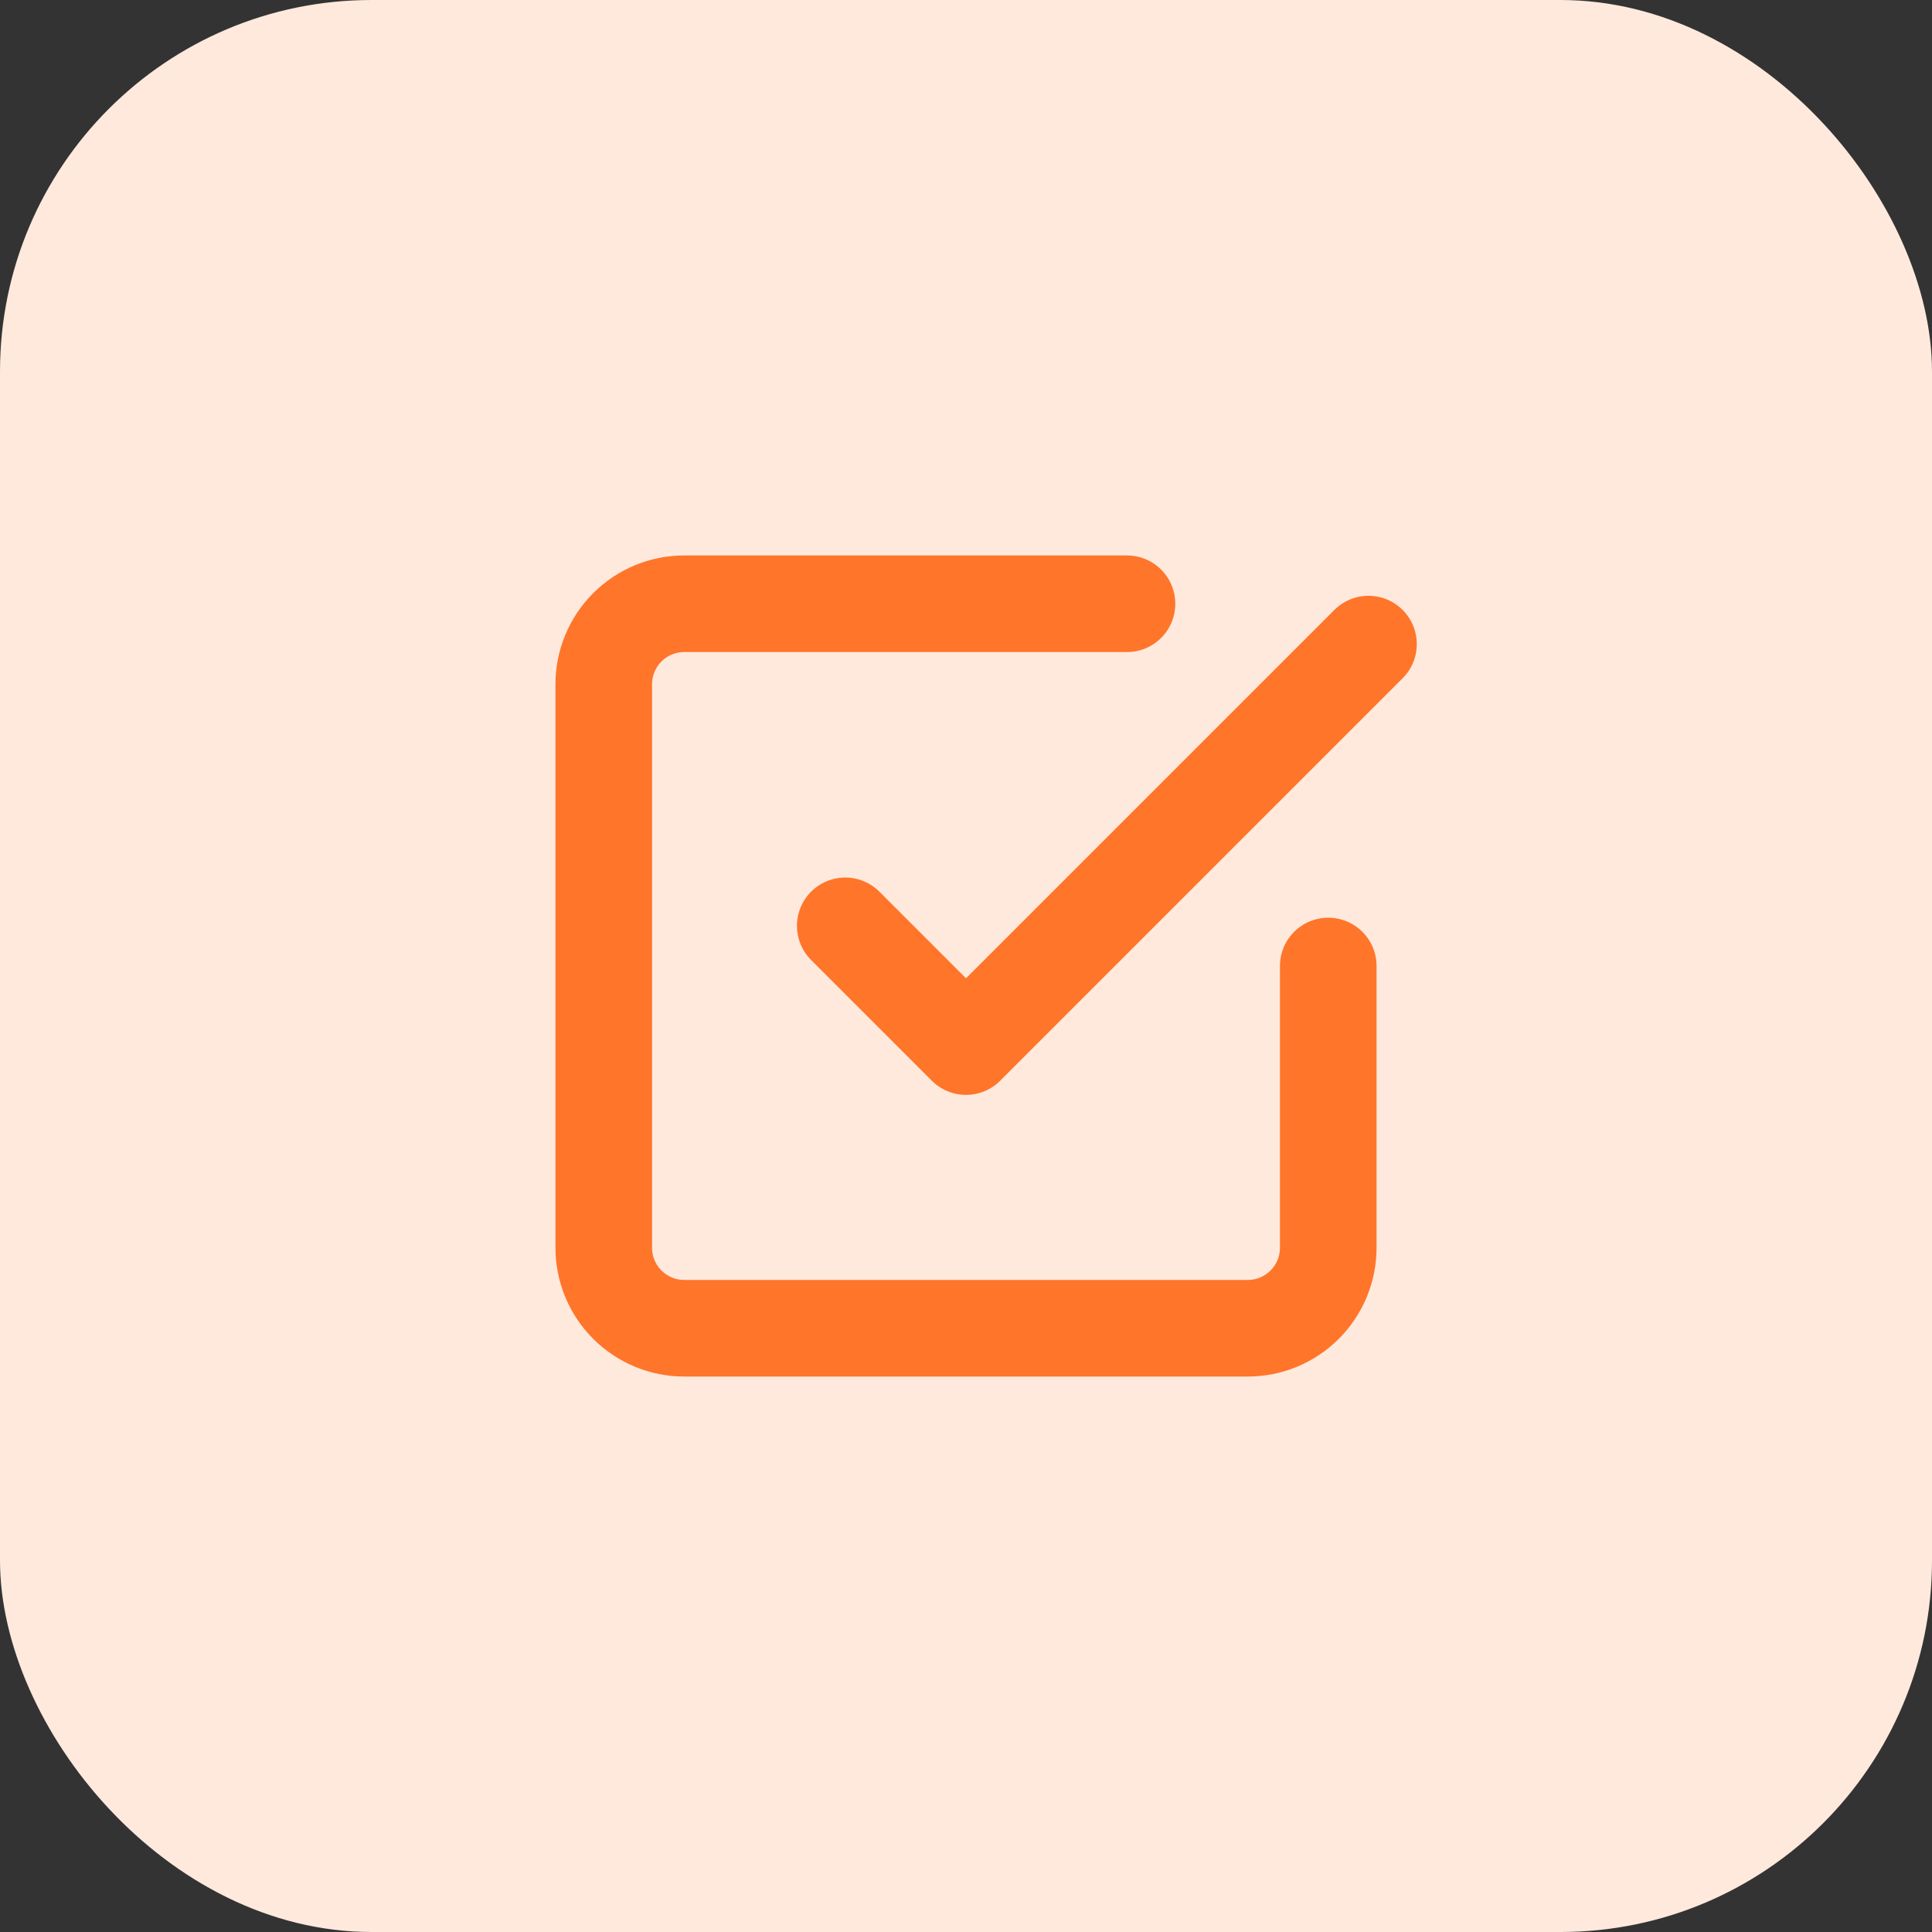
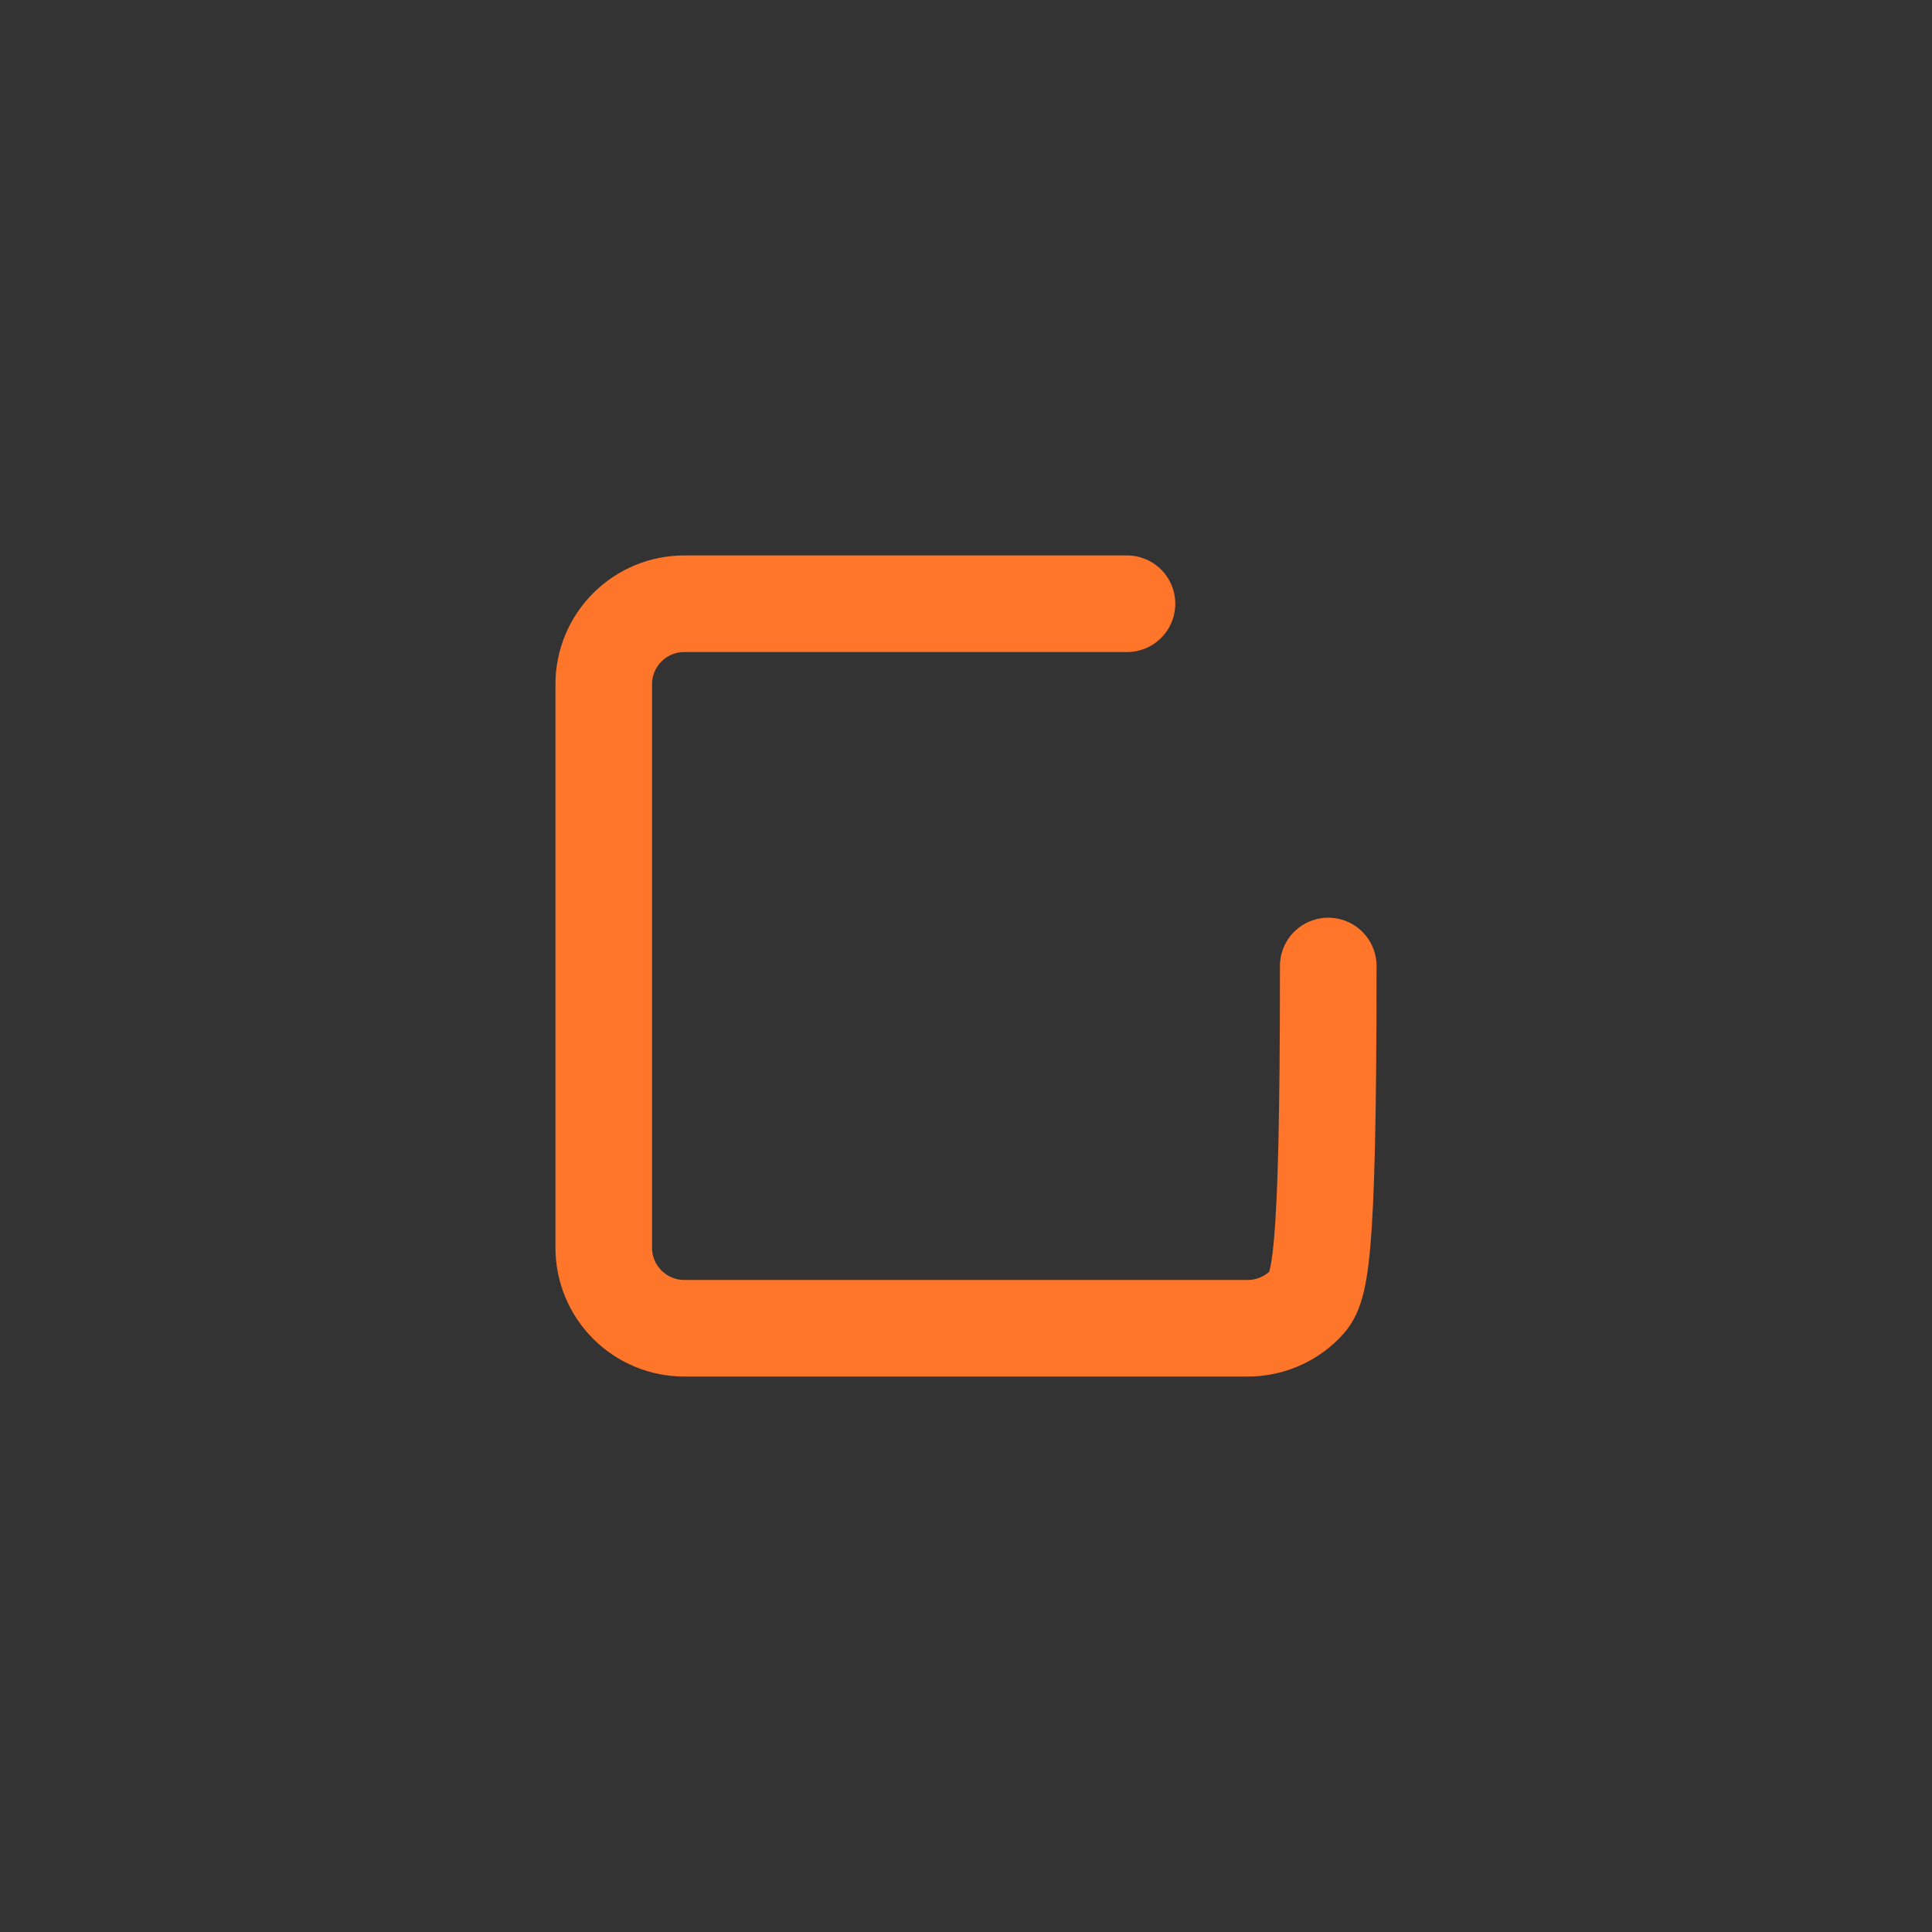
<svg xmlns="http://www.w3.org/2000/svg" width="52" height="52" viewBox="0 0 52 52" fill="none">
  <rect x="0" y="0" width="52" height="52" fill="#333333" stroke="none" />
-   <rect width="52" height="52" rx="10" fill="#FFE9DD" />
-   <path d="M22.75 24.919L26 28.169L36.833 17.336" stroke="#FF752A" stroke-width="2.6" stroke-linecap="round" stroke-linejoin="round" />
-   <path d="M35.75 26V33.583C35.75 34.158 35.522 34.709 35.115 35.115C34.709 35.522 34.158 35.75 33.583 35.75H18.417C17.842 35.75 17.291 35.522 16.885 35.115C16.478 34.709 16.25 34.158 16.25 33.583V18.417C16.25 17.842 16.478 17.291 16.885 16.885C17.291 16.478 17.842 16.25 18.417 16.25H30.333" stroke="#FF752A" stroke-width="2.6" stroke-linecap="round" stroke-linejoin="round" />
+   <path d="M35.75 26C35.75 34.158 35.522 34.709 35.115 35.115C34.709 35.522 34.158 35.75 33.583 35.75H18.417C17.842 35.75 17.291 35.522 16.885 35.115C16.478 34.709 16.25 34.158 16.25 33.583V18.417C16.25 17.842 16.478 17.291 16.885 16.885C17.291 16.478 17.842 16.25 18.417 16.25H30.333" stroke="#FF752A" stroke-width="2.6" stroke-linecap="round" stroke-linejoin="round" />
</svg>